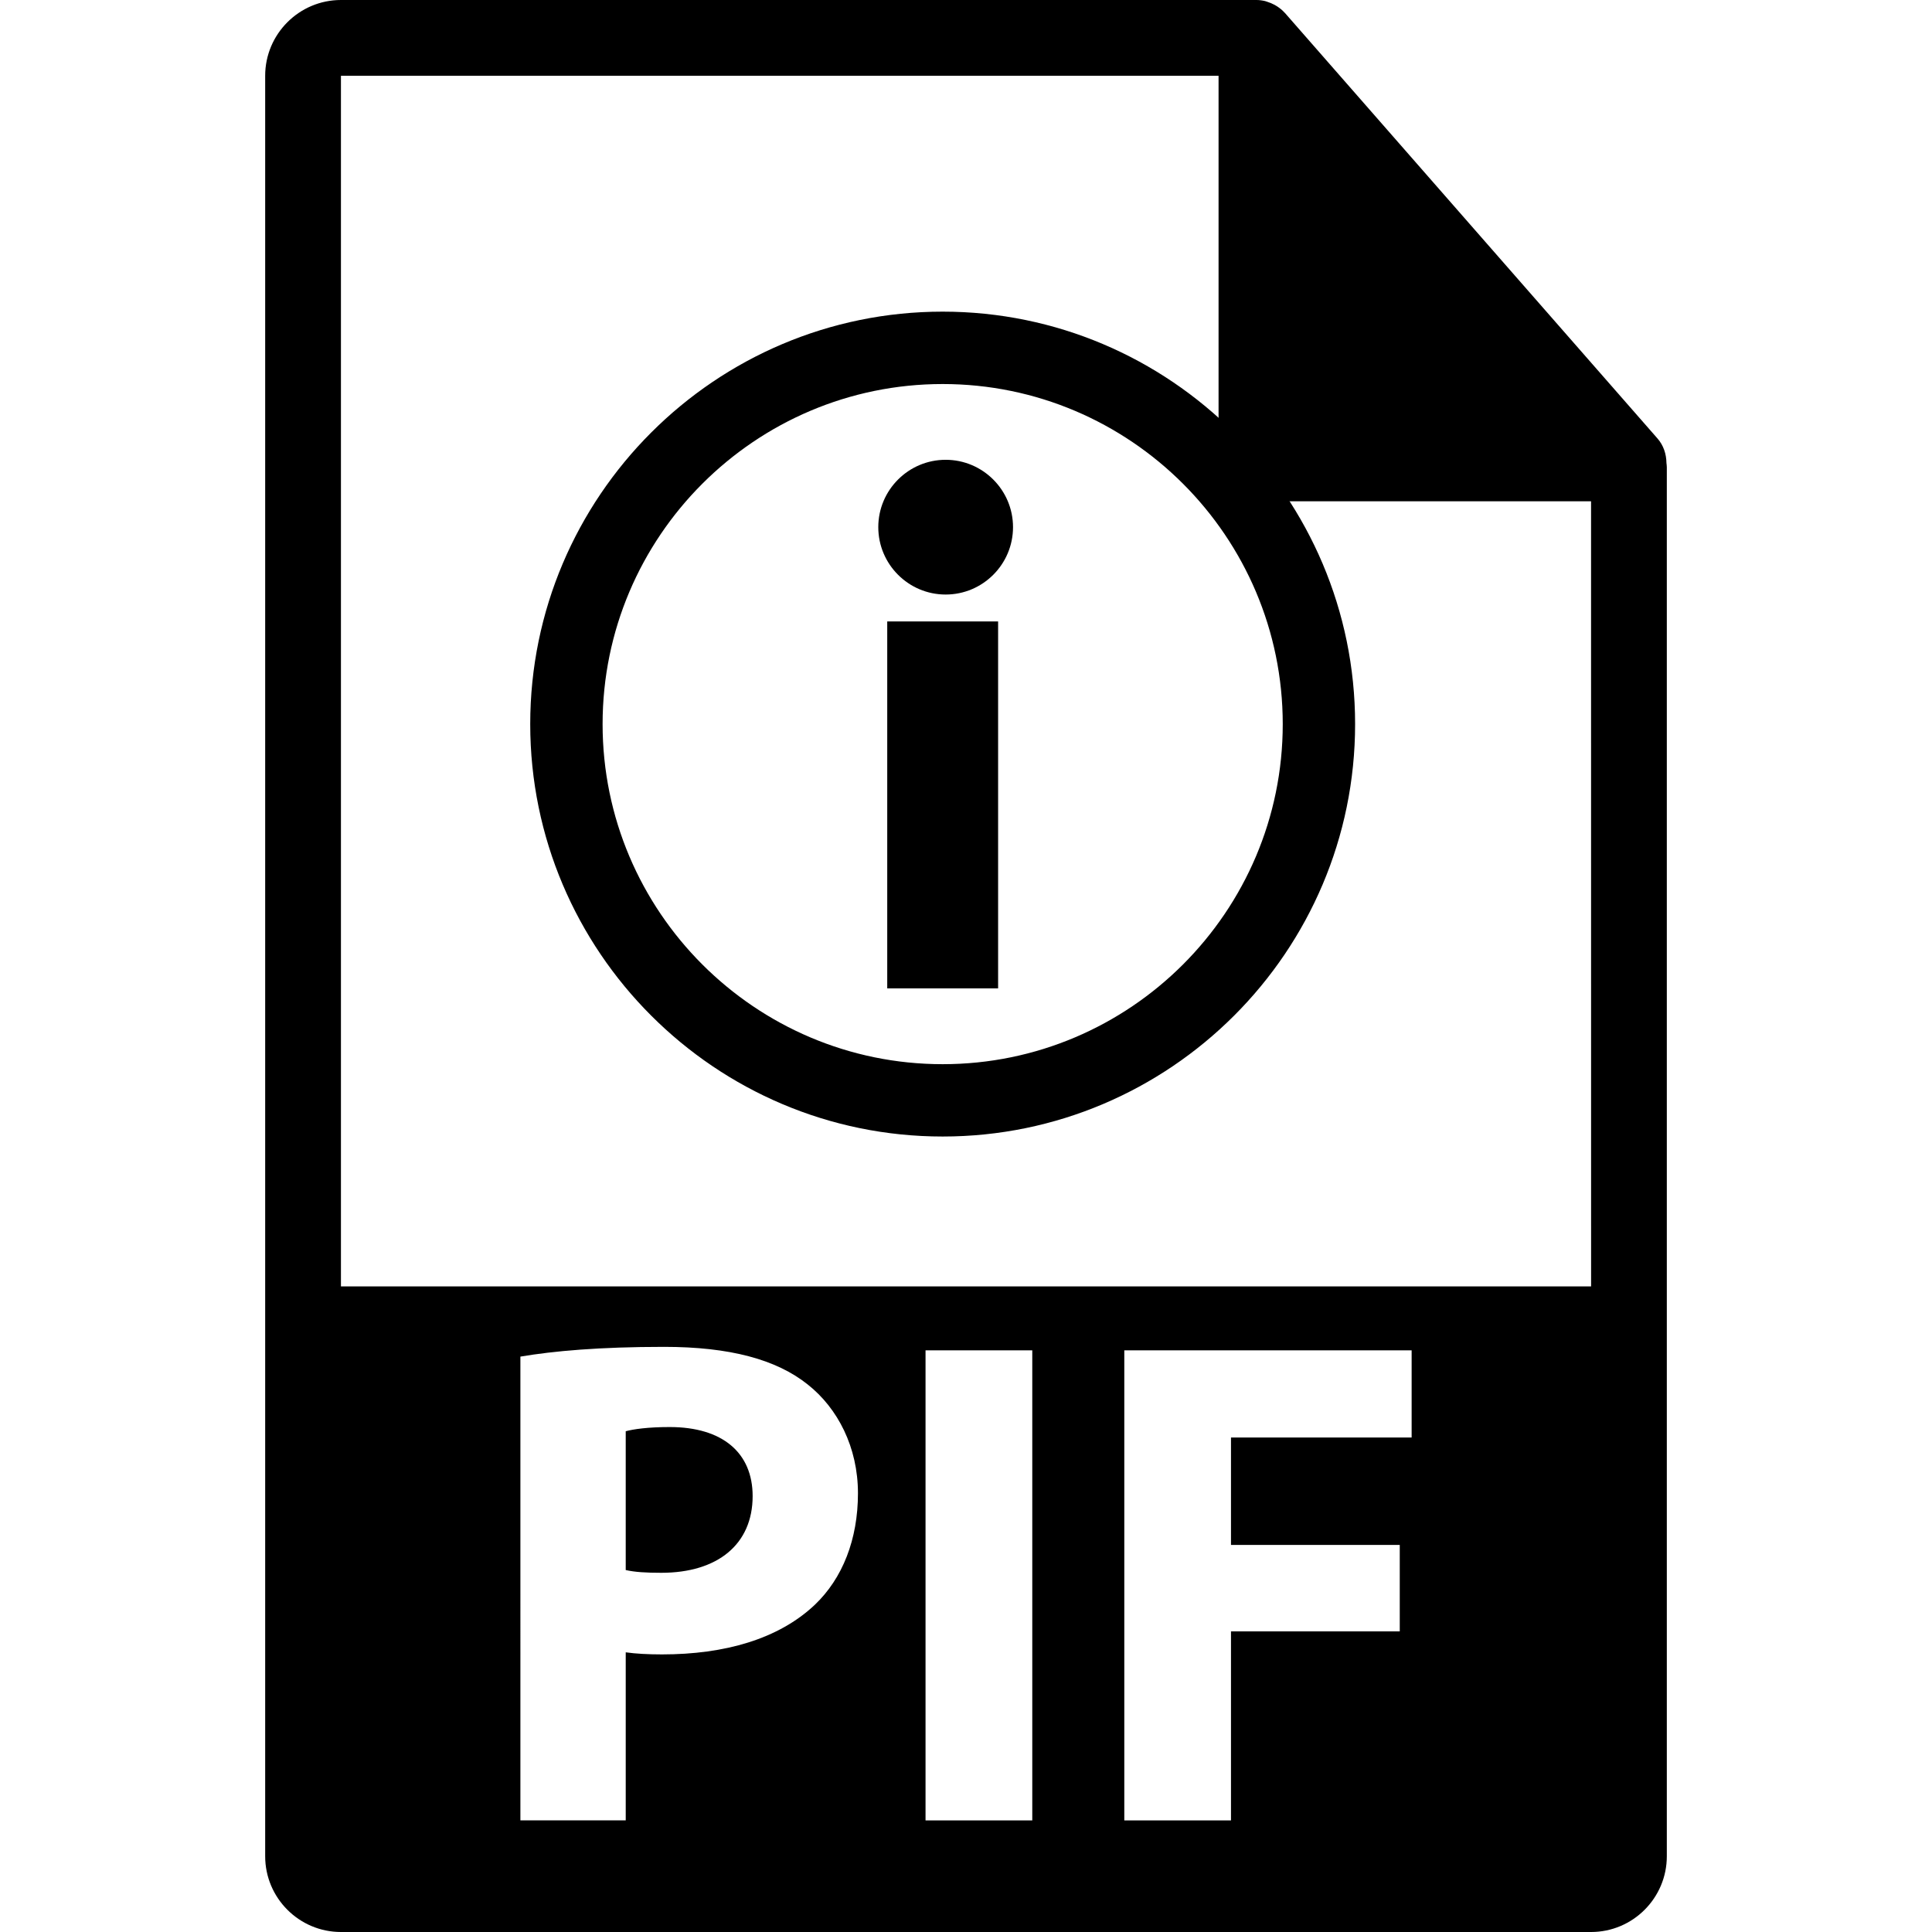
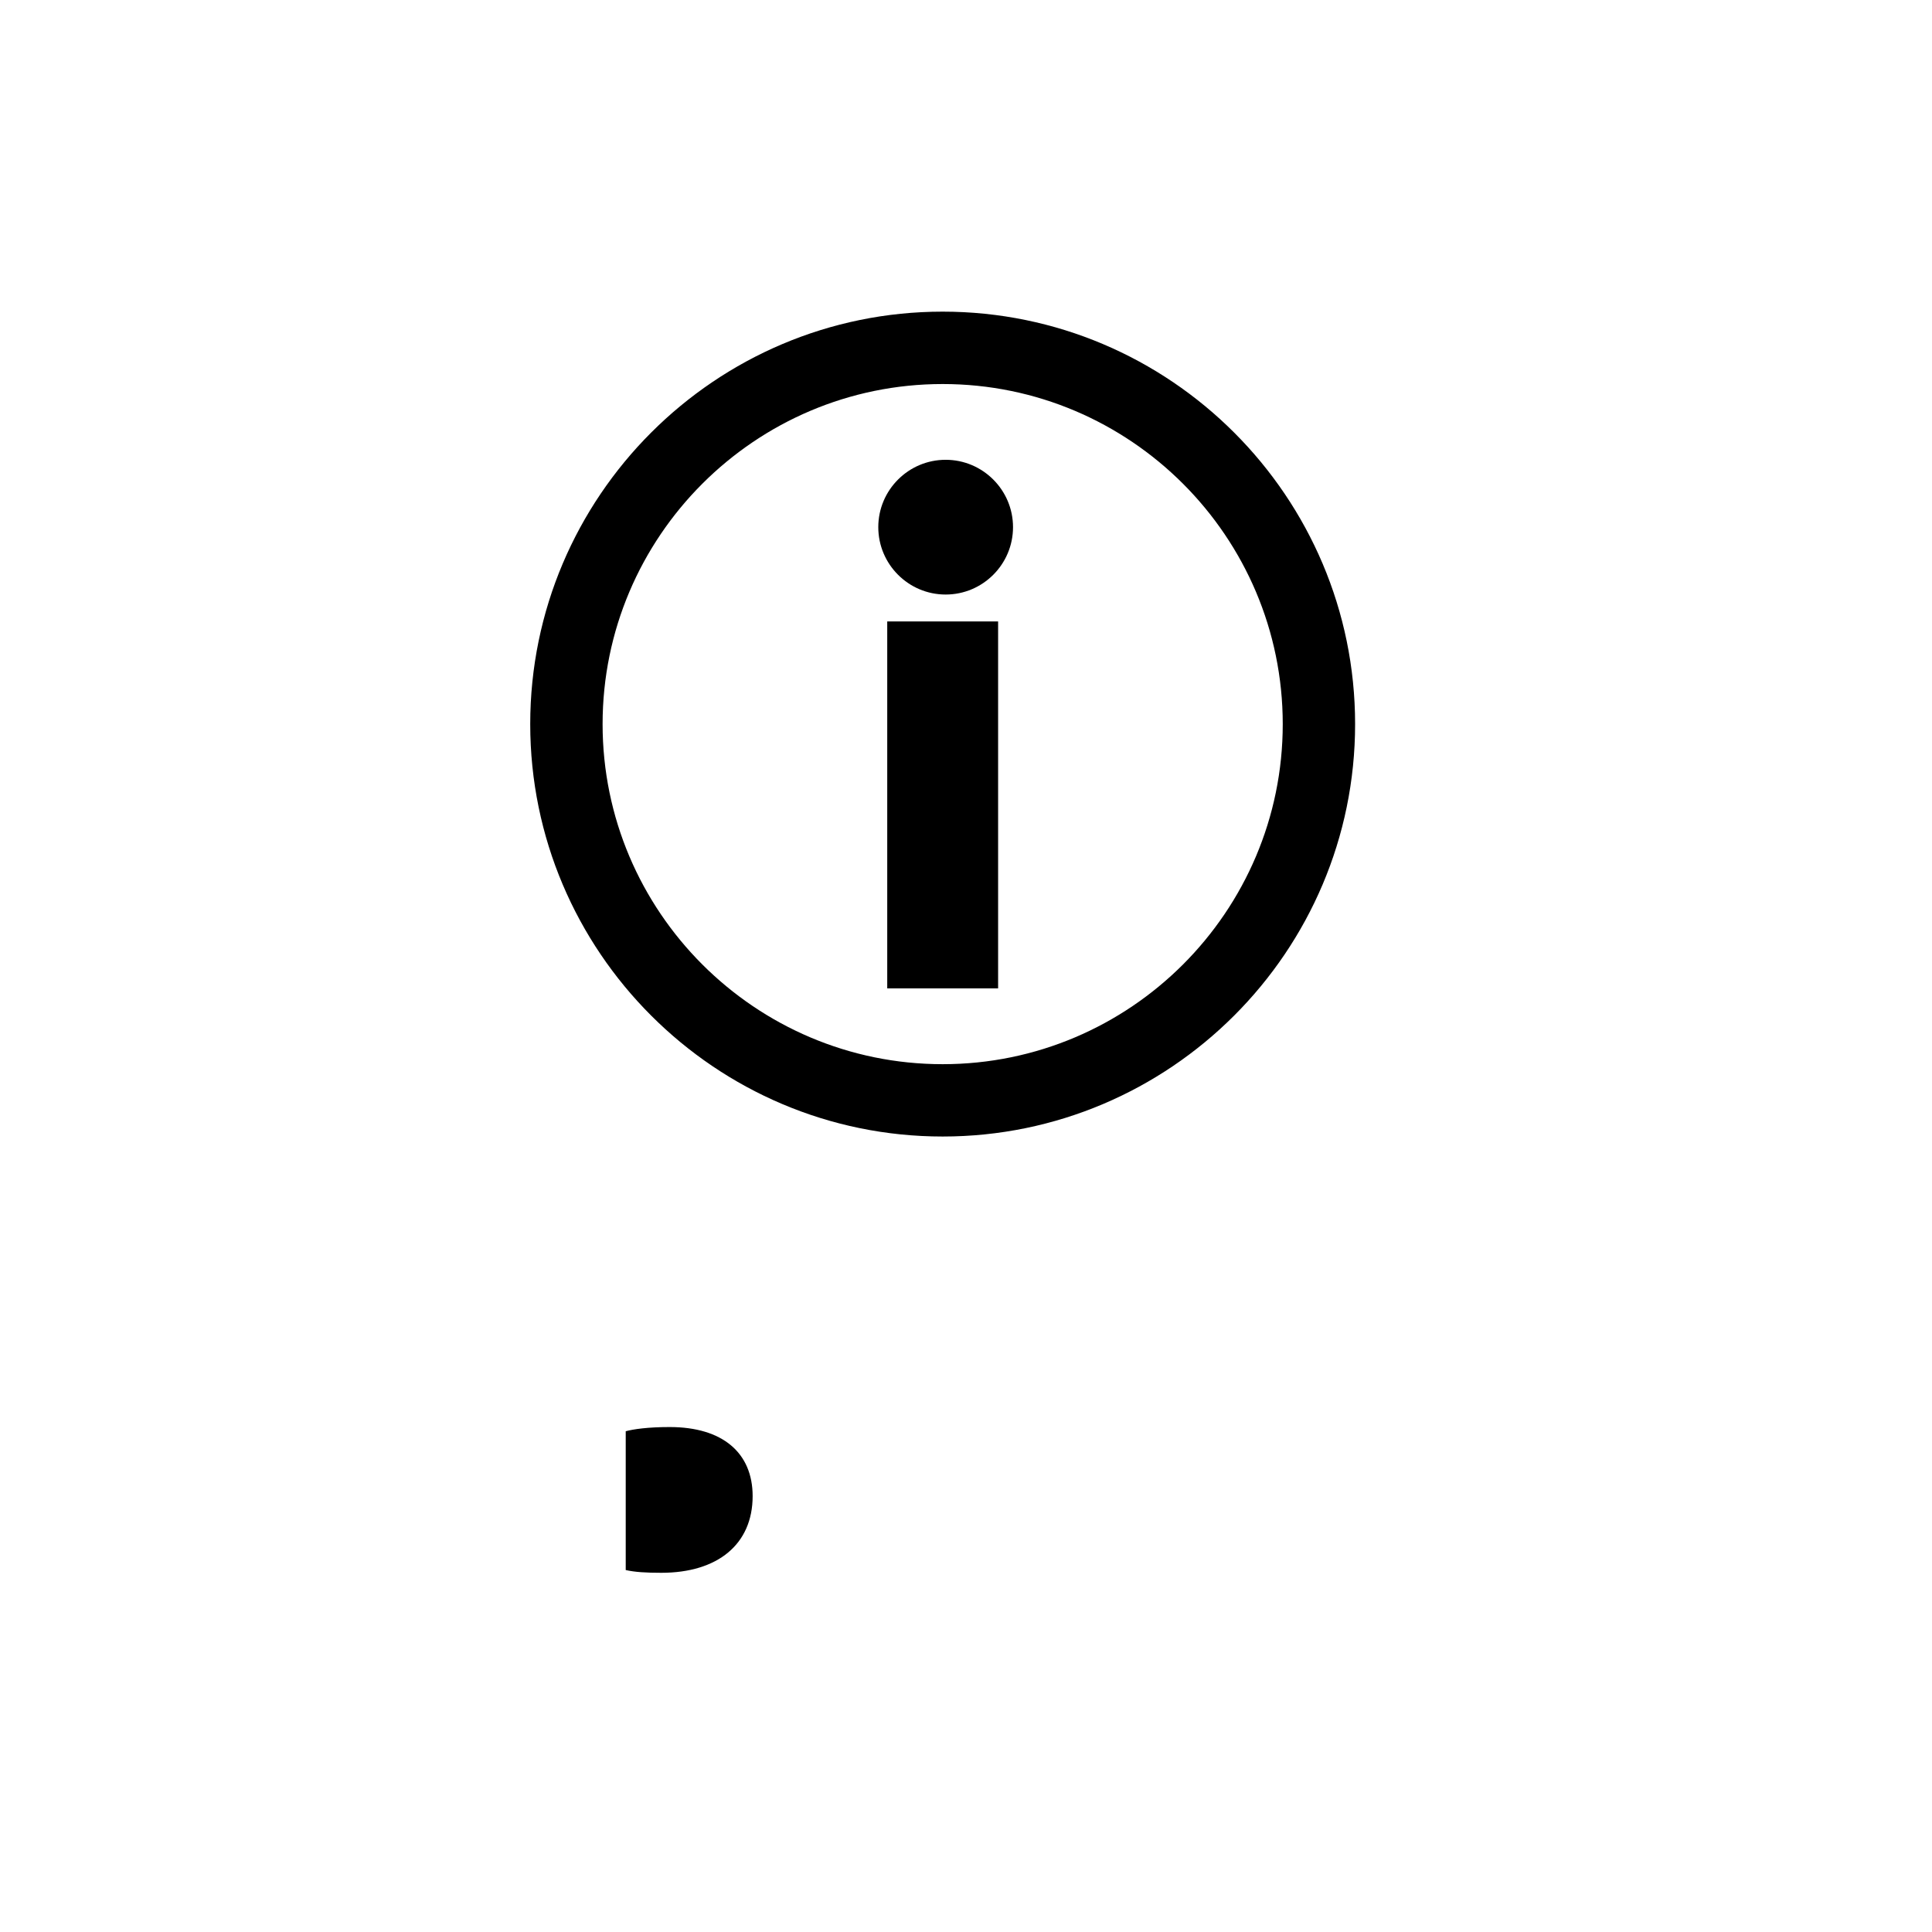
<svg xmlns="http://www.w3.org/2000/svg" version="1.1" id="Capa_1" x="0px" y="0px" width="550.801px" height="550.801px" viewBox="0 0 550.801 550.801" style="enable-background:new 0 0 550.801 550.801;" xml:space="preserve">
  <g>
    <g>
      <g>
        <path d="M190.917,406.841c-6.172,0-10.346,0.602-12.527,1.197v39.571c2.586,0.591,5.767,0.786,10.136,0.786     c16.102,0,26.048-8.147,26.048-21.869C214.568,414.197,206.015,406.841,190.917,406.841z" />
-         <path d="M475.095,131.992c-0.031-2.526-0.828-5.023-2.562-6.993L366.325,3.694c-0.021-0.034-0.053-0.045-0.085-0.076     c-0.633-0.707-1.36-1.29-2.141-1.804c-0.232-0.15-0.464-0.285-0.707-0.422c-0.686-0.366-1.392-0.67-2.13-0.892     c-0.2-0.058-0.38-0.14-0.58-0.192C359.87,0.119,359.048,0,358.204,0H97.2c-11.907,0-21.6,9.693-21.6,21.601v507.6     c0,11.913,9.692,21.601,21.6,21.601h356.4c11.918,0,21.6-9.688,21.6-21.601V133.202     C475.2,132.796,475.137,132.398,475.095,131.992z M232.269,457.545c-10.333,9.745-25.65,14.117-43.545,14.117     c-3.974,0-7.549-0.195-10.333-0.596v47.914h-30.03V386.76c9.342-1.588,22.473-2.779,40.964-2.779     c18.689,0,32.01,3.575,40.954,10.731c8.554,6.755,14.32,17.893,14.32,31.013C244.598,438.855,240.219,449.988,232.269,457.545z      M294.295,518.98h-30.43V384.972h30.43V518.98z M402.438,409.831h-51.49v30.617h48.115v24.648h-48.115v53.884H320.53V384.972     h81.918v24.859H402.438z M97.2,366.752V21.601h250.204v110.515c0,5.961,4.83,10.8,10.8,10.8h95.396l0.011,223.836H97.2z" />
      </g>
      <g>
        <path d="M268.748,88.847c-64.84,0-117.584,52.75-117.584,117.584c0,64.832,52.745,117.584,117.584,117.584     s117.584-52.752,117.584-117.584C386.332,141.598,333.588,88.847,268.748,88.847z M268.748,303.392     c-53.454,0-96.952-43.495-96.952-96.955s43.493-96.952,96.952-96.952c53.459,0,96.955,43.493,96.955,96.952     S322.207,303.392,268.748,303.392z" />
        <rect x="252.946" y="177.169" width="31.608" height="104.612" />
        <path d="M269.6,131.085c-10.589,0-19.206,8.614-19.206,19.203c0,10.594,8.617,19.211,19.206,19.211s19.206-8.617,19.206-19.211     C288.806,139.699,280.188,131.085,269.6,131.085z" />
      </g>
    </g>
  </g>
  <g>
</g>
  <g>
</g>
  <g>
</g>
  <g>
</g>
  <g>
</g>
  <g>
</g>
  <g>
</g>
  <g>
</g>
  <g>
</g>
  <g>
</g>
  <g>
</g>
  <g>
</g>
  <g>
</g>
  <g>
</g>
  <g>
</g>
</svg>